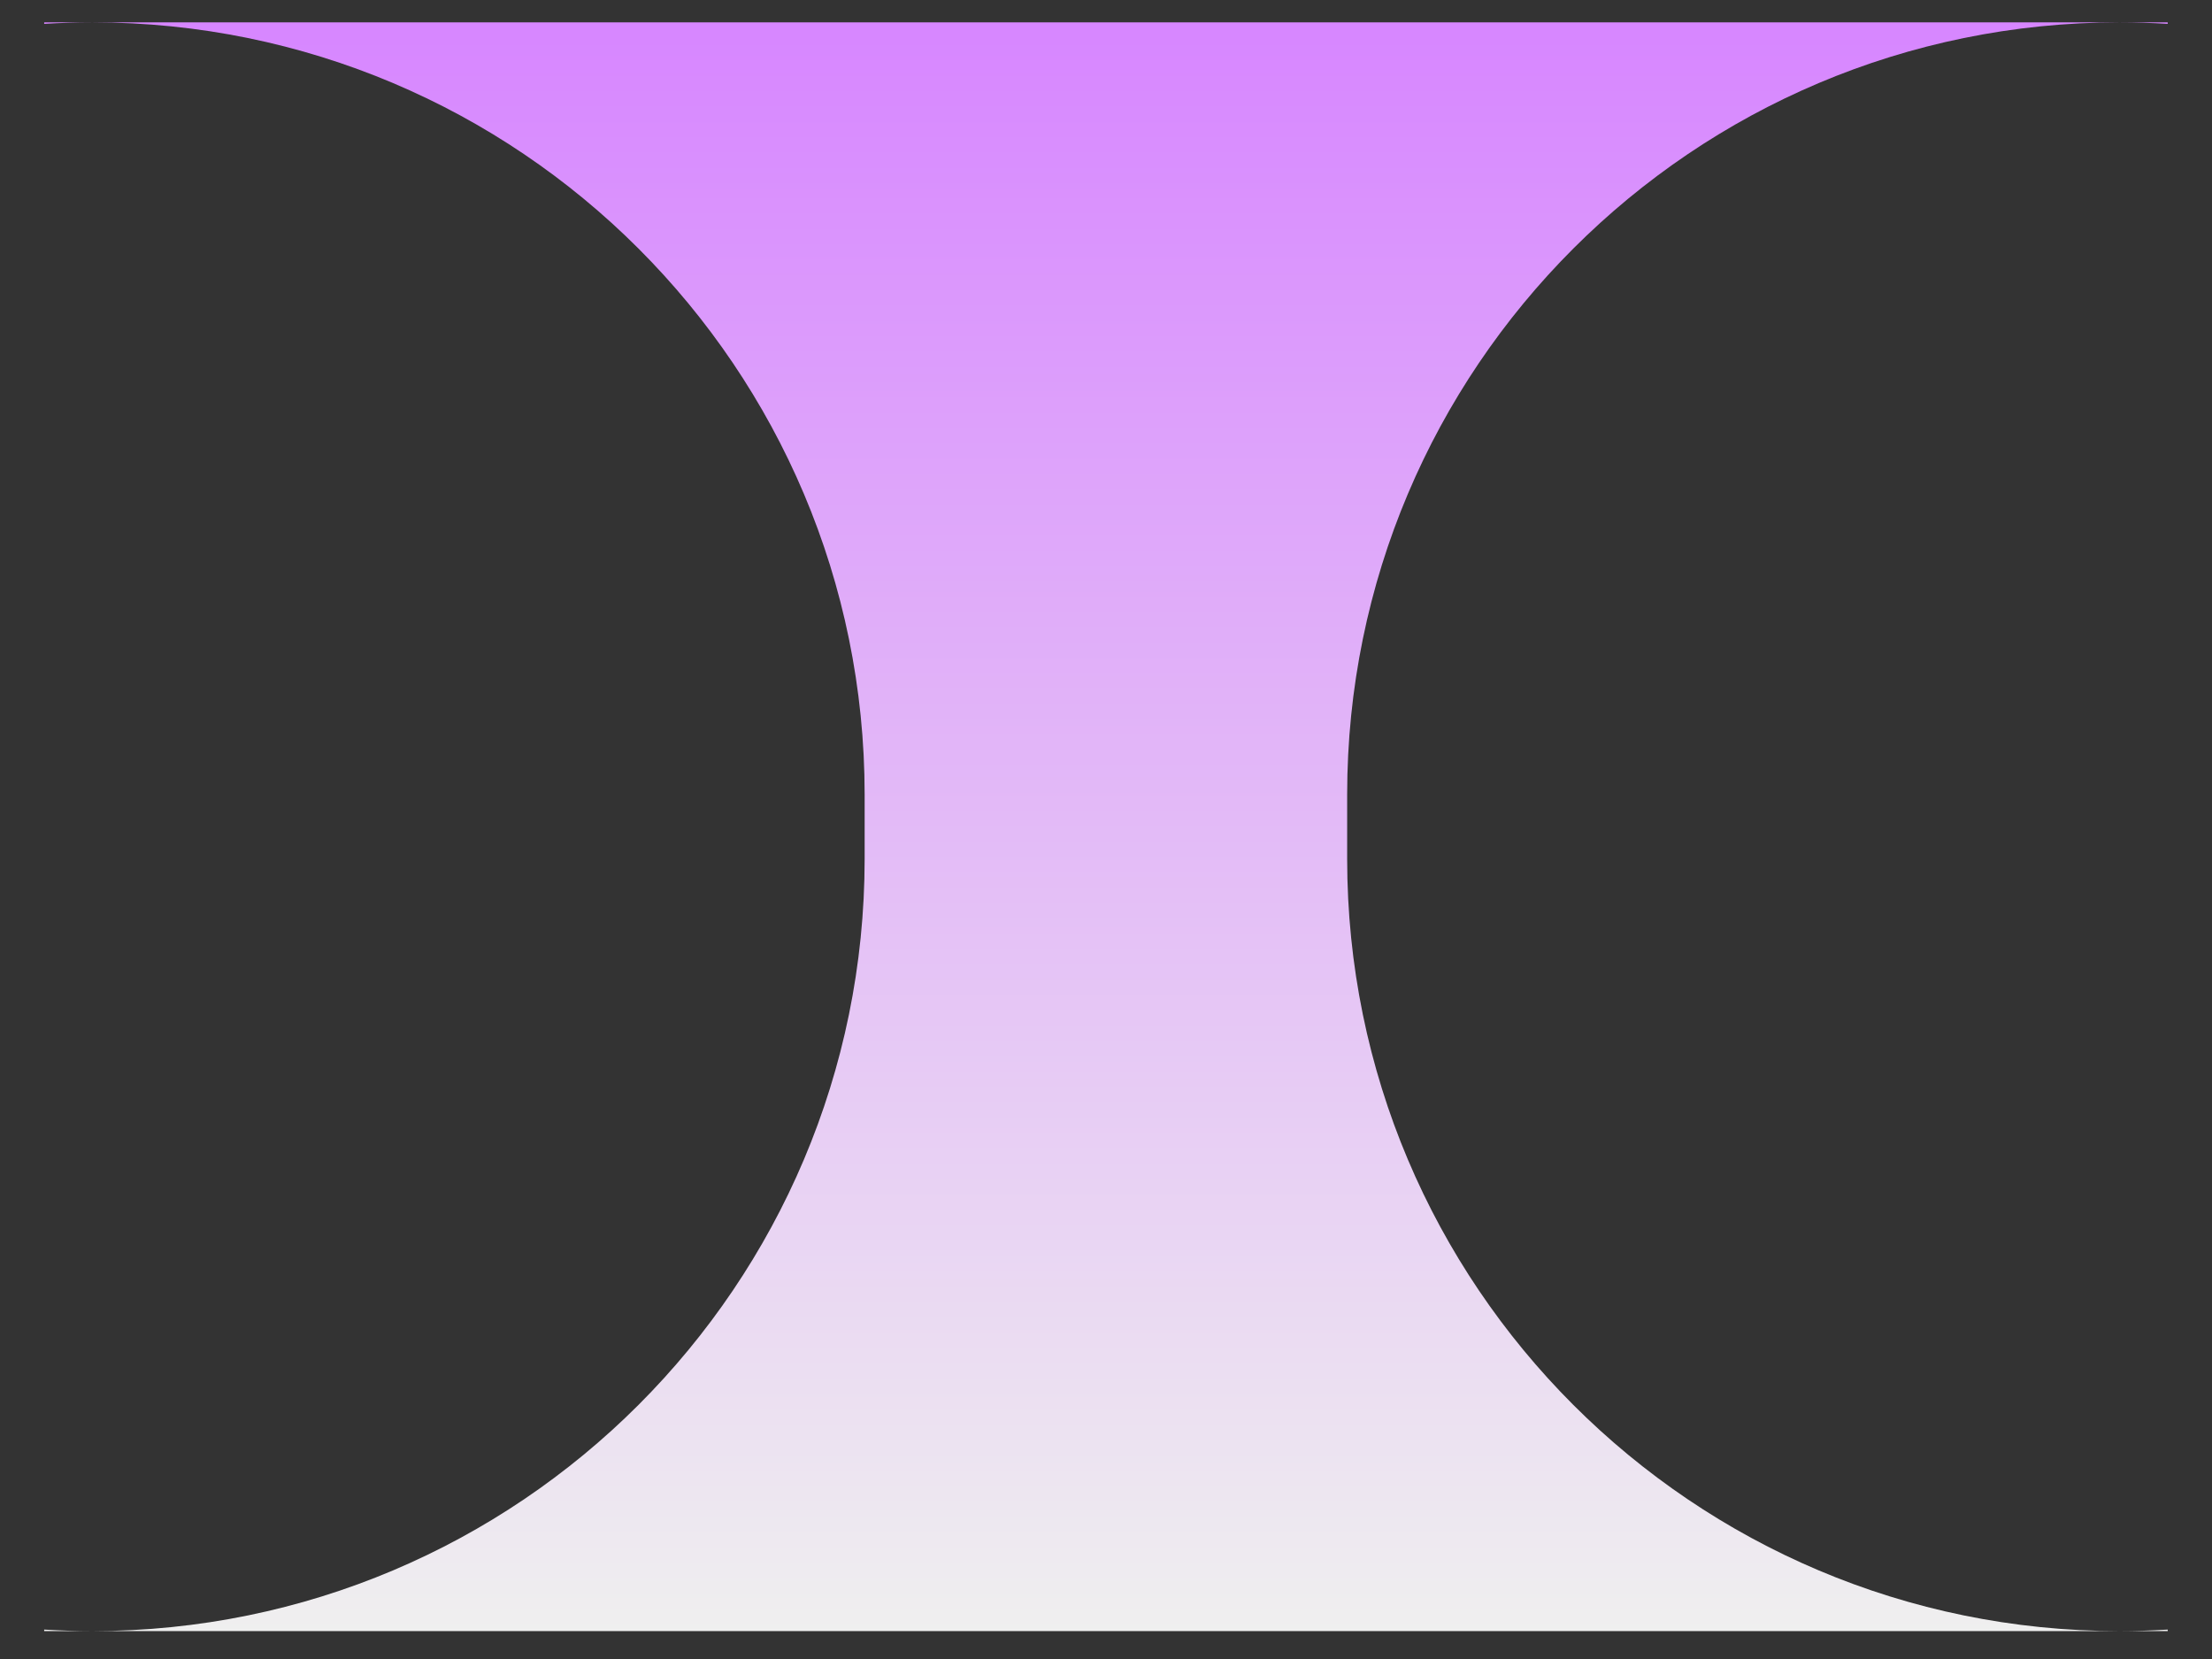
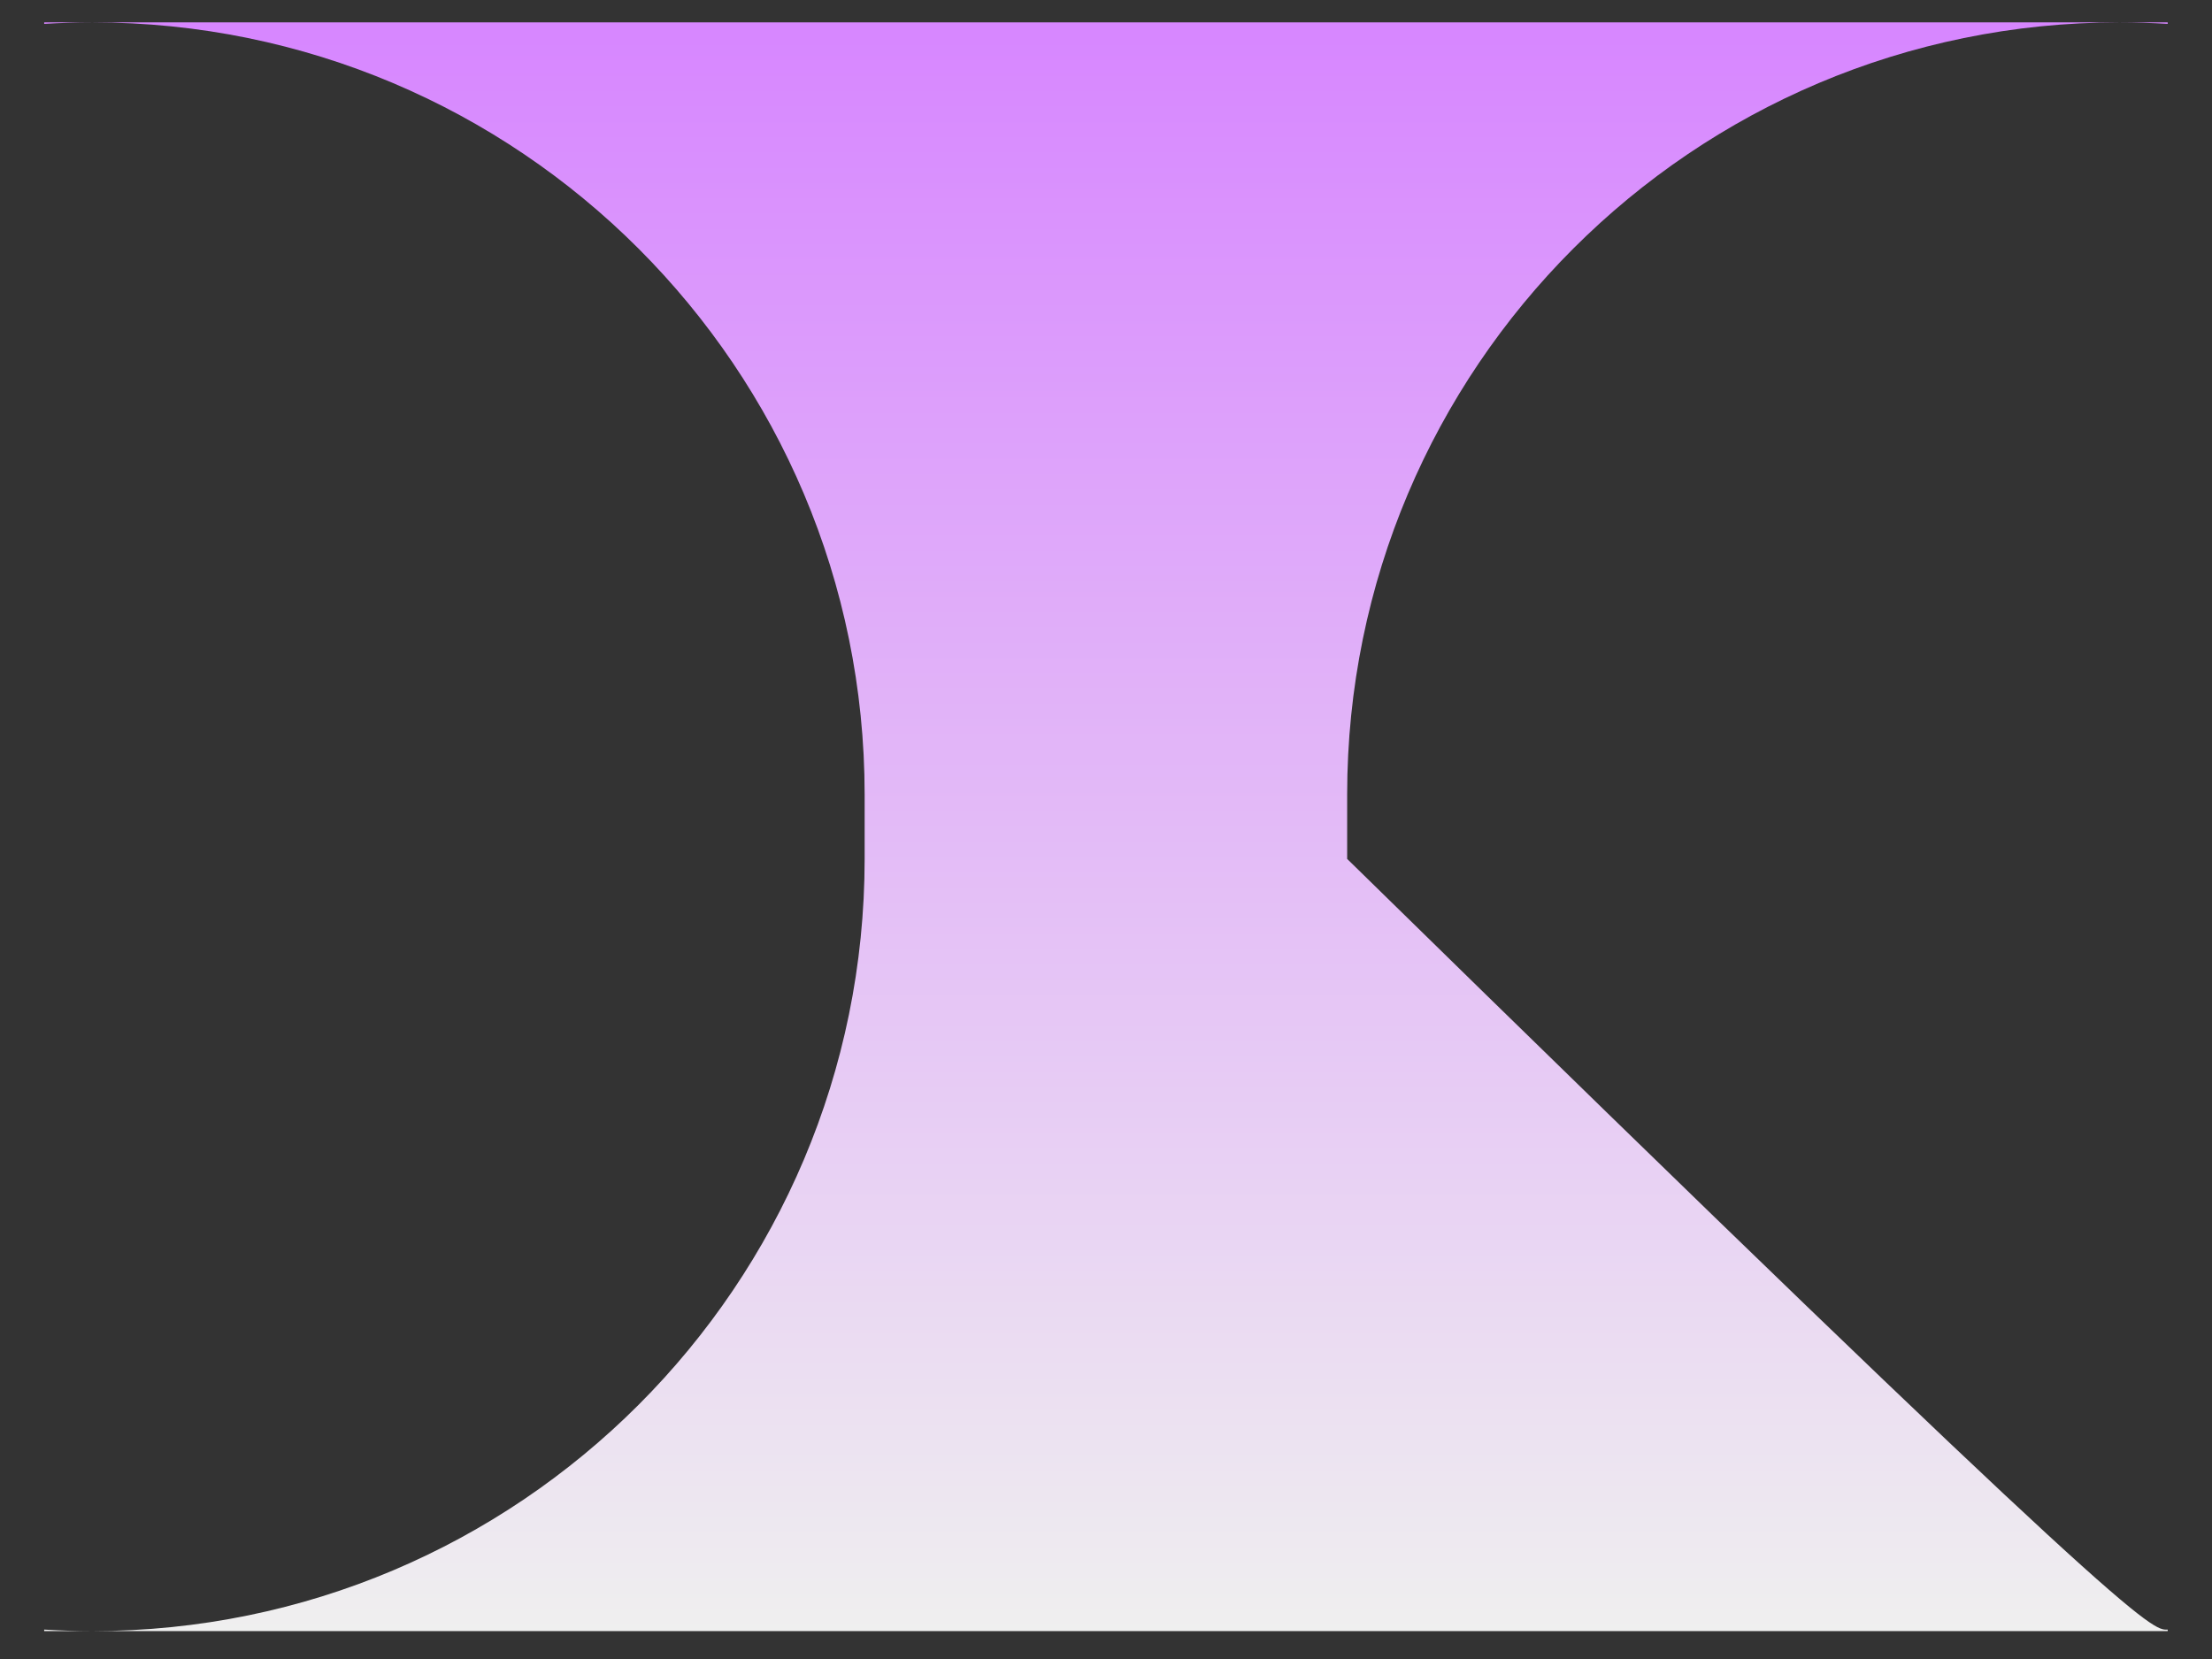
<svg xmlns="http://www.w3.org/2000/svg" width="44" height="33" viewBox="0 0 44 33" fill="none">
  <rect x="0" y="0" width="44" height="33" fill="#333333" stroke="none" />
-   <path d="M43.119 0.445L43.119 0.475C42.801 0.456 42.48 0.445 42.157 0.445C33.674 0.445 26.797 7.322 26.797 15.805L26.797 17.085C26.797 25.568 33.674 32.445 42.157 32.445C42.48 32.445 42.801 32.434 43.119 32.415L43.119 32.445L0.879 32.445L0.879 32.415C1.196 32.434 1.516 32.445 1.839 32.445C10.322 32.445 17.199 25.568 17.199 17.085L17.199 15.805C17.199 7.322 10.322 0.445 1.839 0.445C1.516 0.445 1.196 0.456 0.879 0.475L0.879 0.445L43.119 0.445Z" fill="url(#paint0_linear_745_48506)" />
+   <path d="M43.119 0.445L43.119 0.475C42.801 0.456 42.48 0.445 42.157 0.445C33.674 0.445 26.797 7.322 26.797 15.805L26.797 17.085C42.48 32.445 42.801 32.434 43.119 32.415L43.119 32.445L0.879 32.445L0.879 32.415C1.196 32.434 1.516 32.445 1.839 32.445C10.322 32.445 17.199 25.568 17.199 17.085L17.199 15.805C17.199 7.322 10.322 0.445 1.839 0.445C1.516 0.445 1.196 0.456 0.879 0.475L0.879 0.445L43.119 0.445Z" fill="url(#paint0_linear_745_48506)" />
  <defs>
    <linearGradient id="paint0_linear_745_48506" x1="21.999" y1="0.445" x2="21.999" y2="32.445" gradientUnits="userSpaceOnUse">
      <stop stop-color="#D786FF" />
      <stop offset="1" stop-color="#EFEFEF" />
    </linearGradient>
  </defs>
</svg>